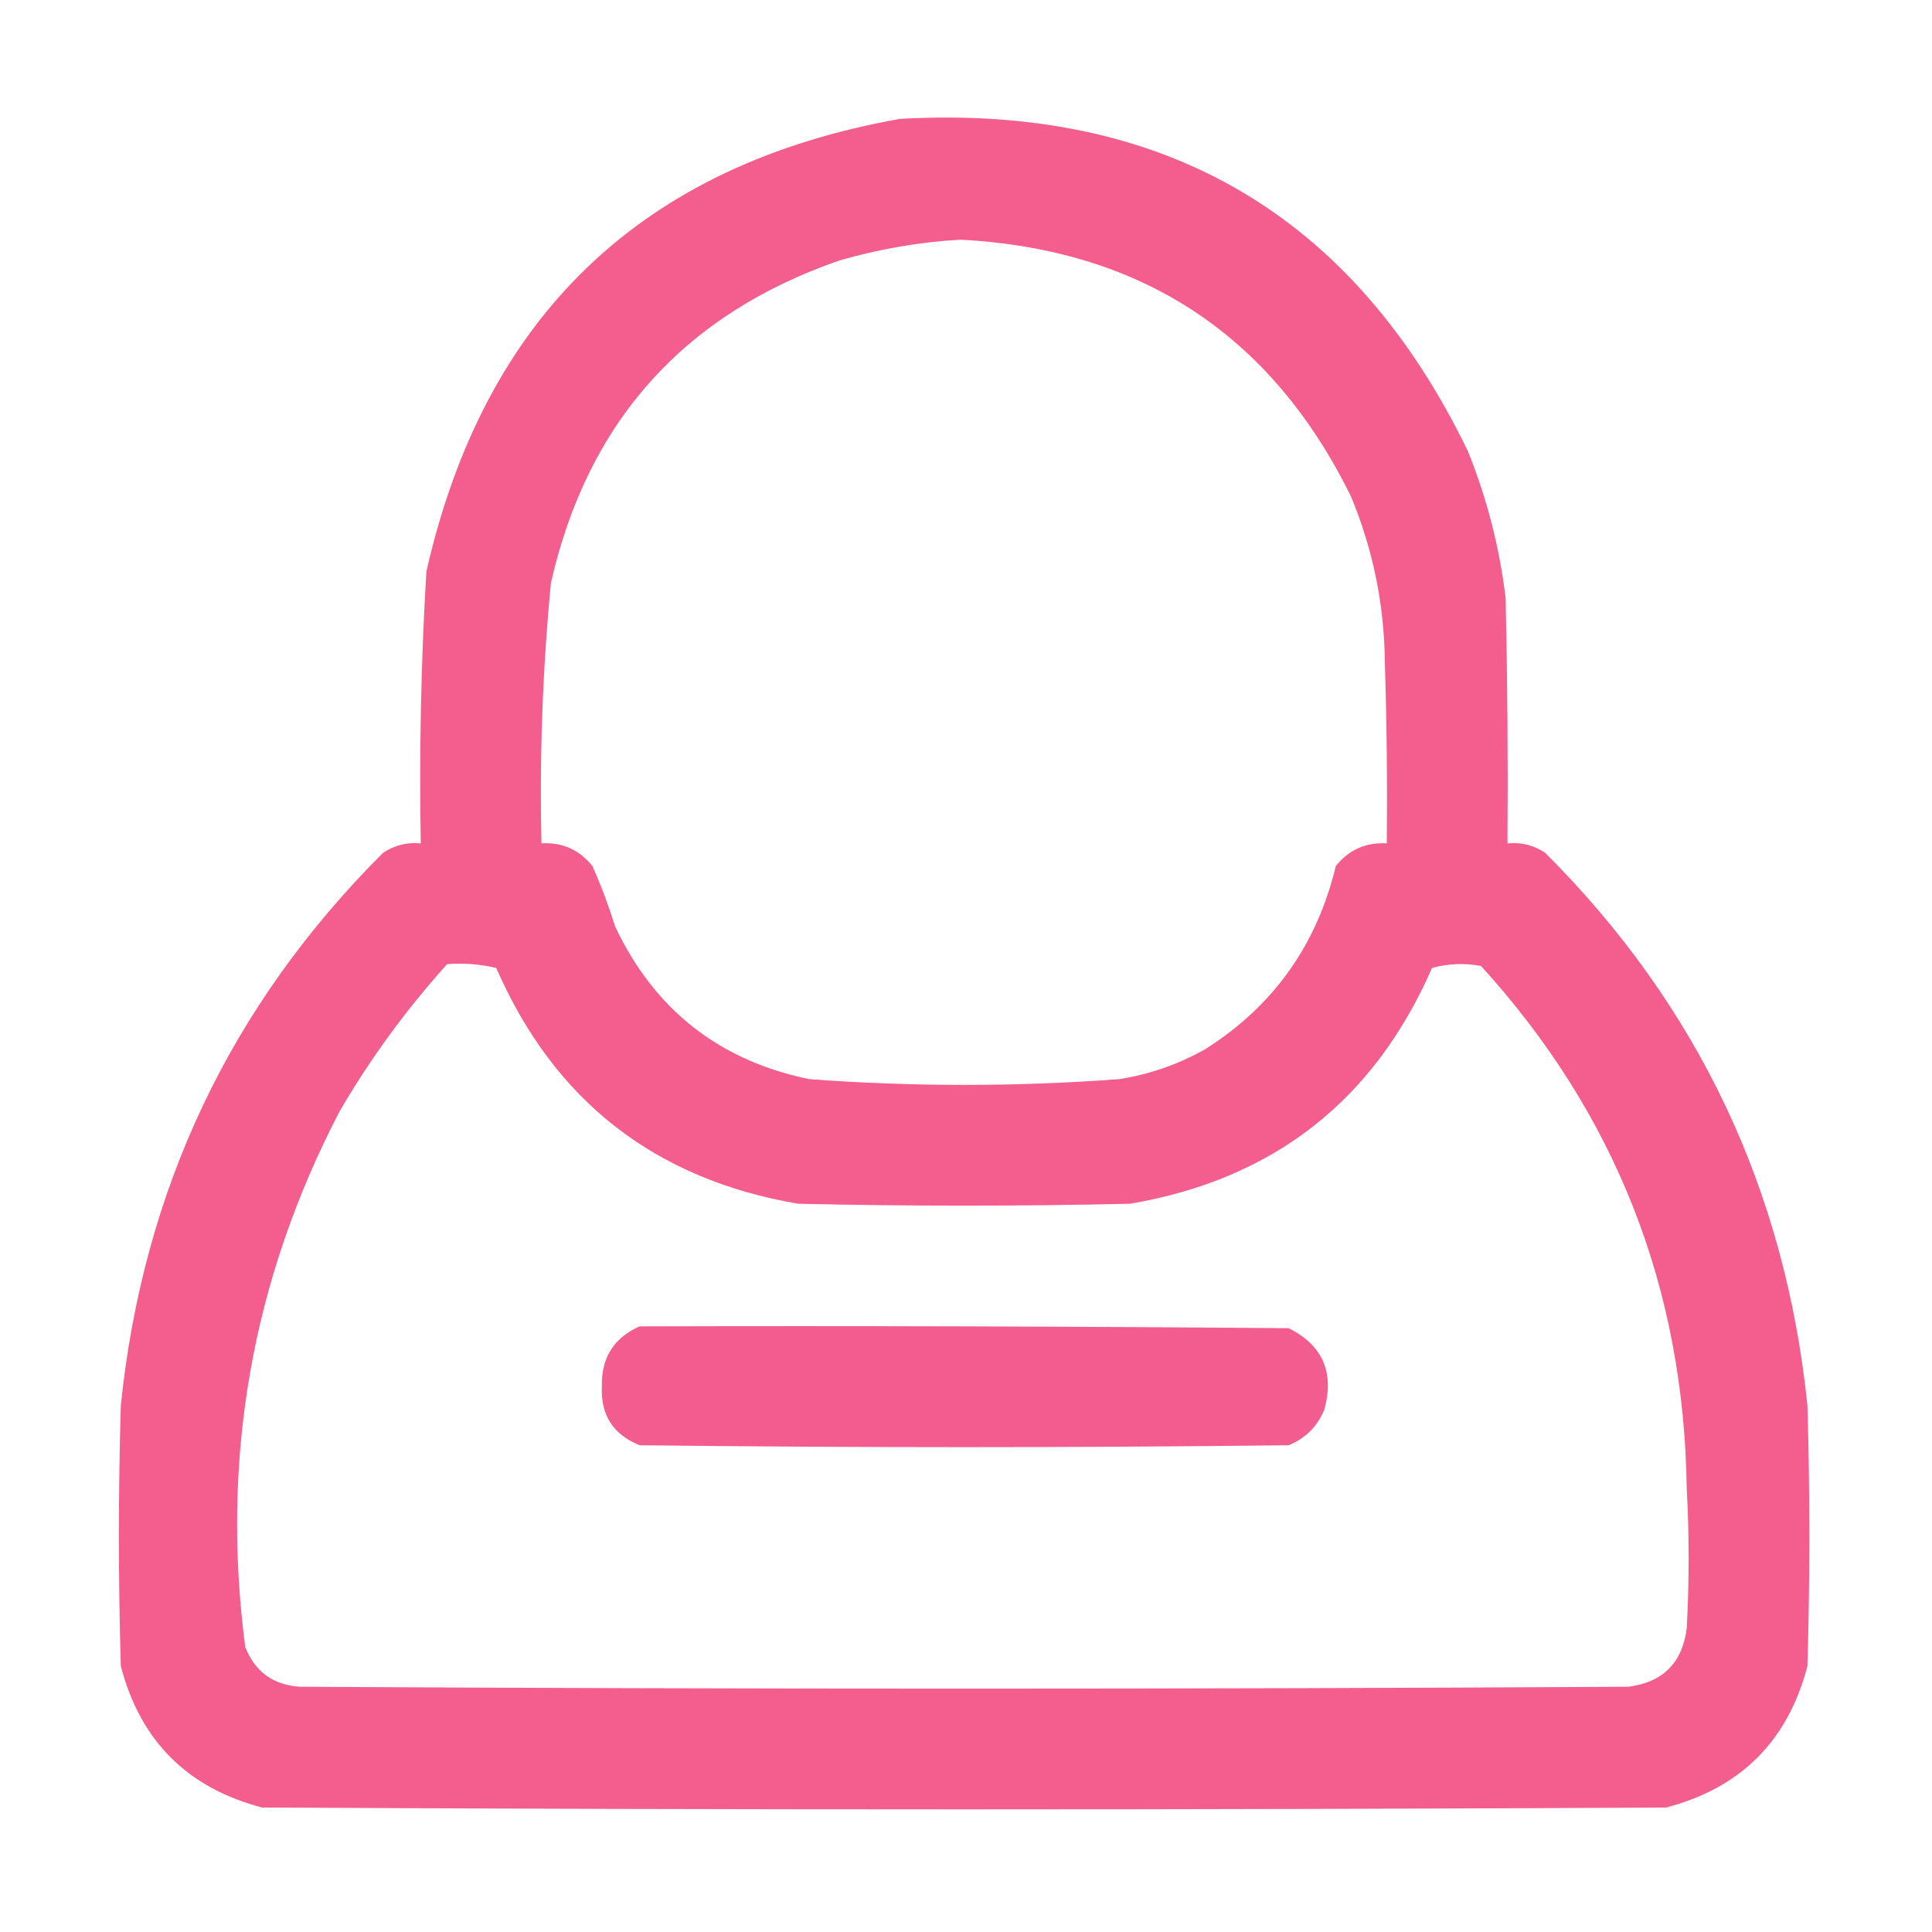
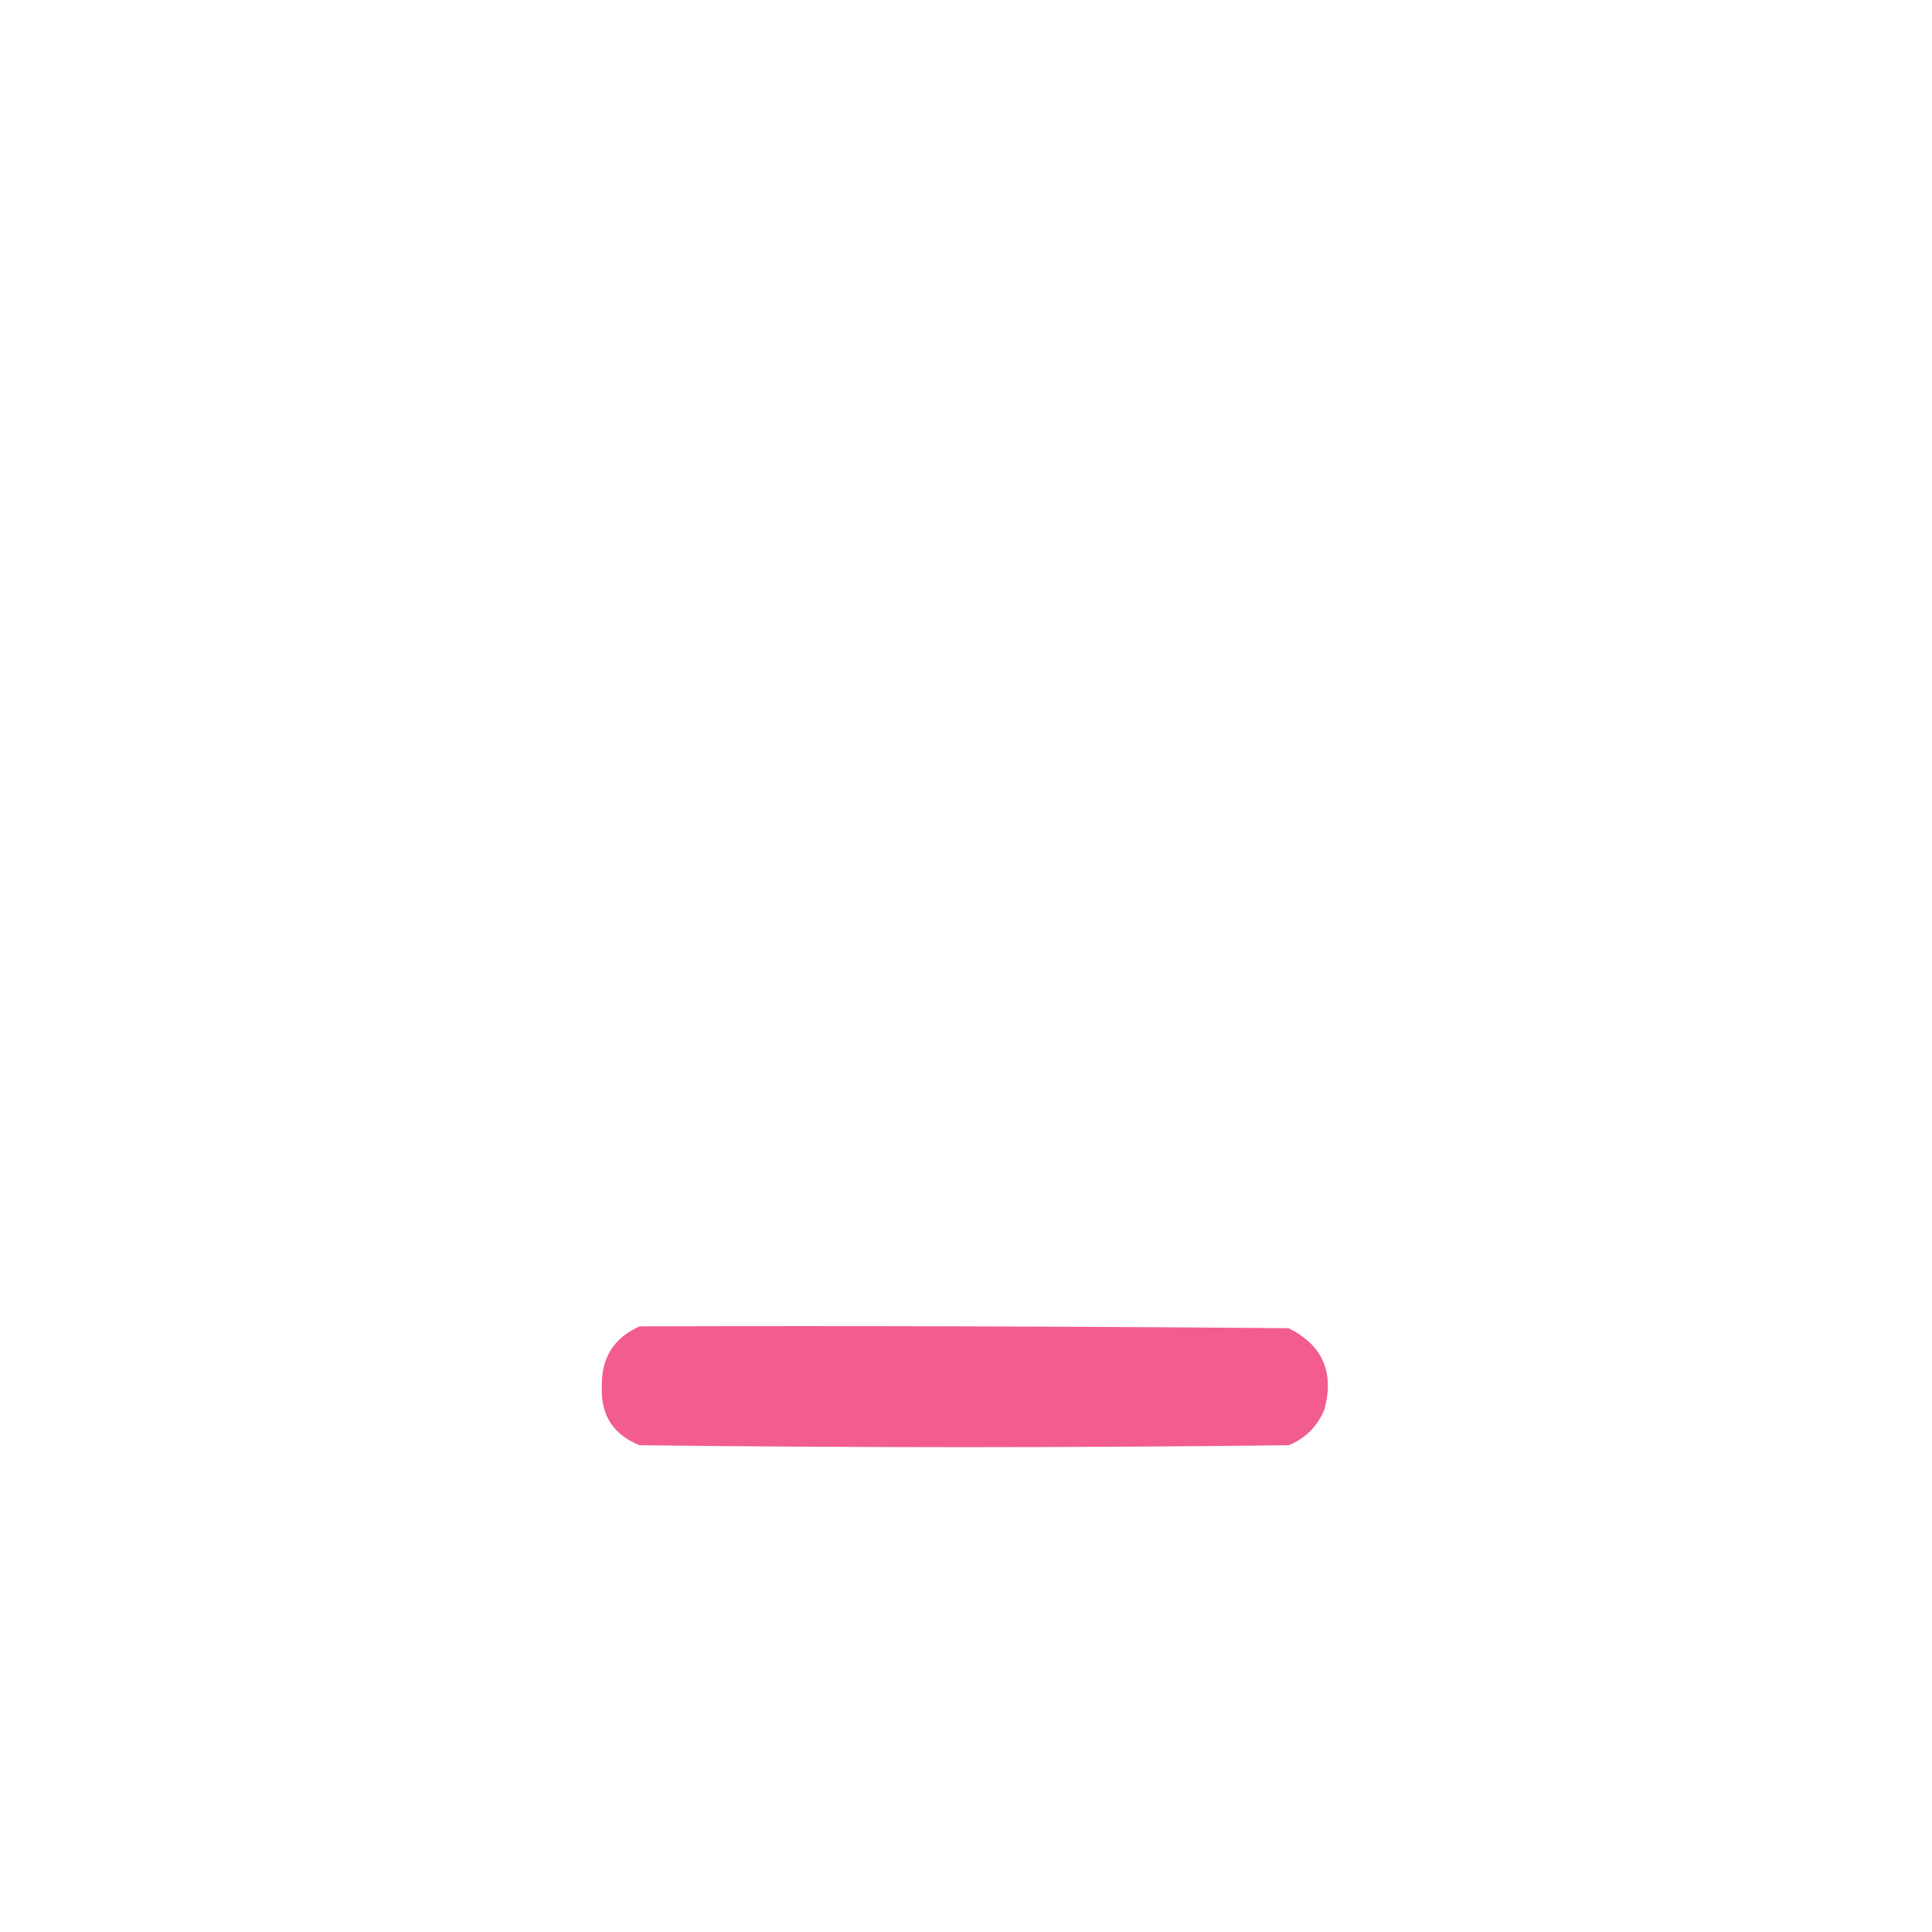
<svg xmlns="http://www.w3.org/2000/svg" width="19" height="19" viewBox="0 0 19 19" fill="none">
-   <path opacity="0.977" fill-rule="evenodd" clip-rule="evenodd" d="M8.851 1.169C11.448 1.023 13.309 2.111 14.435 4.435C14.623 4.9 14.747 5.383 14.807 5.882C14.825 6.686 14.831 7.49 14.825 8.294C14.96 8.281 15.084 8.312 15.196 8.387C16.698 9.887 17.557 11.699 17.775 13.823C17.8 14.677 17.8 15.53 17.775 16.384C17.584 17.12 17.12 17.584 16.384 17.776C11.782 17.8 7.181 17.8 2.579 17.776C1.843 17.584 1.379 17.12 1.188 16.384C1.163 15.53 1.163 14.677 1.188 13.823C1.406 11.699 2.265 9.887 3.767 8.387C3.879 8.312 4.003 8.281 4.138 8.294C4.122 7.402 4.14 6.512 4.193 5.622C4.763 3.104 6.315 1.62 8.851 1.169ZM9.444 2.357C11.222 2.45 12.502 3.291 13.285 4.88C13.502 5.402 13.614 5.947 13.619 6.513C13.638 7.106 13.644 7.7 13.638 8.294C13.433 8.282 13.266 8.356 13.137 8.517C12.95 9.293 12.524 9.892 11.856 10.316C11.59 10.467 11.306 10.566 11.003 10.613C9.989 10.688 8.974 10.688 7.96 10.613C7.072 10.43 6.435 9.929 6.049 9.11C5.986 8.908 5.912 8.71 5.826 8.517C5.697 8.356 5.53 8.282 5.325 8.294C5.305 7.438 5.336 6.585 5.418 5.733C5.777 4.15 6.723 3.092 8.257 2.561C8.651 2.448 9.046 2.38 9.444 2.357ZM4.397 9.482C4.56 9.469 4.721 9.482 4.88 9.519C5.45 10.825 6.44 11.598 7.849 11.838C8.937 11.863 10.026 11.863 11.114 11.838C12.523 11.598 13.512 10.825 14.083 9.519C14.242 9.476 14.403 9.469 14.565 9.5C15.886 10.951 16.561 12.664 16.588 14.64C16.613 15.097 16.613 15.555 16.588 16.013C16.545 16.353 16.353 16.545 16.013 16.588C11.659 16.613 7.304 16.613 2.95 16.588C2.688 16.571 2.509 16.442 2.412 16.198C2.169 14.342 2.478 12.585 3.34 10.929C3.643 10.409 3.996 9.927 4.397 9.482Z" fill="#F35B8D" />
  <path opacity="0.991" fill-rule="evenodd" clip-rule="evenodd" d="M6.29 13.044C8.418 13.038 10.545 13.044 12.673 13.062C13.006 13.228 13.124 13.494 13.025 13.86C12.957 14.027 12.84 14.145 12.673 14.213C10.545 14.238 8.418 14.238 6.29 14.213C6.031 14.109 5.907 13.917 5.919 13.638C5.912 13.355 6.035 13.157 6.29 13.044Z" fill="#F35B8D" />
</svg>